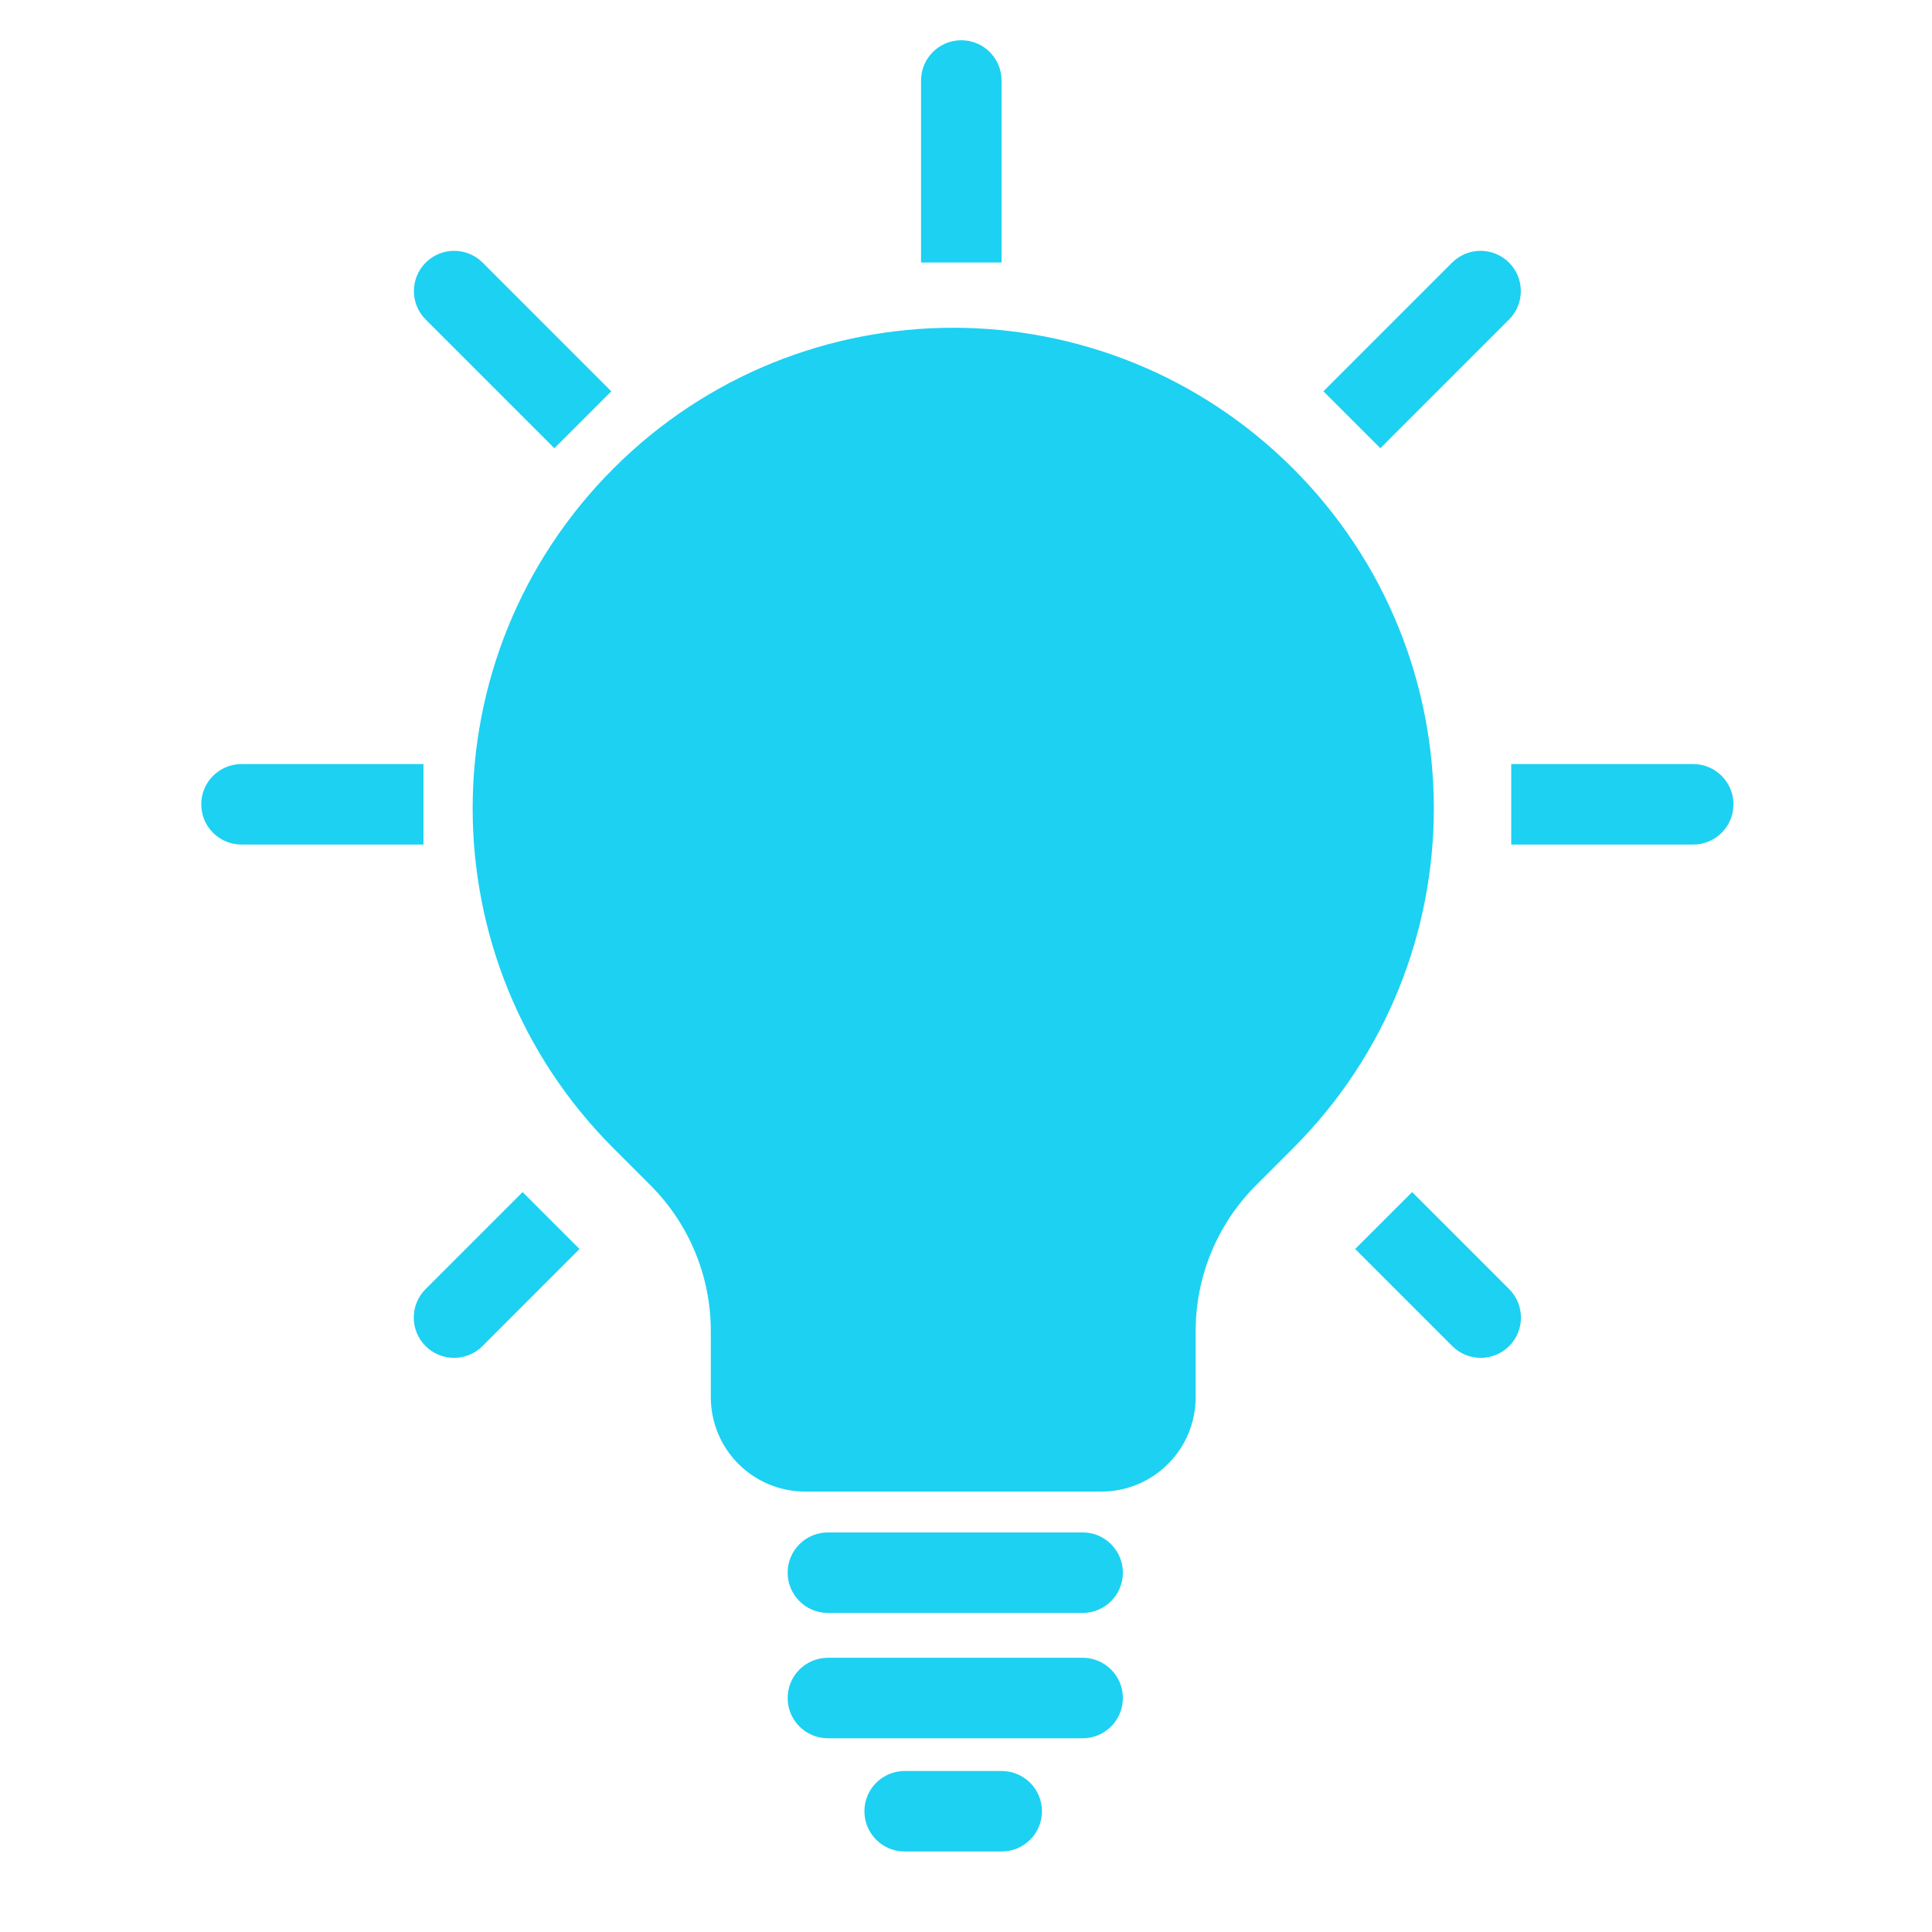
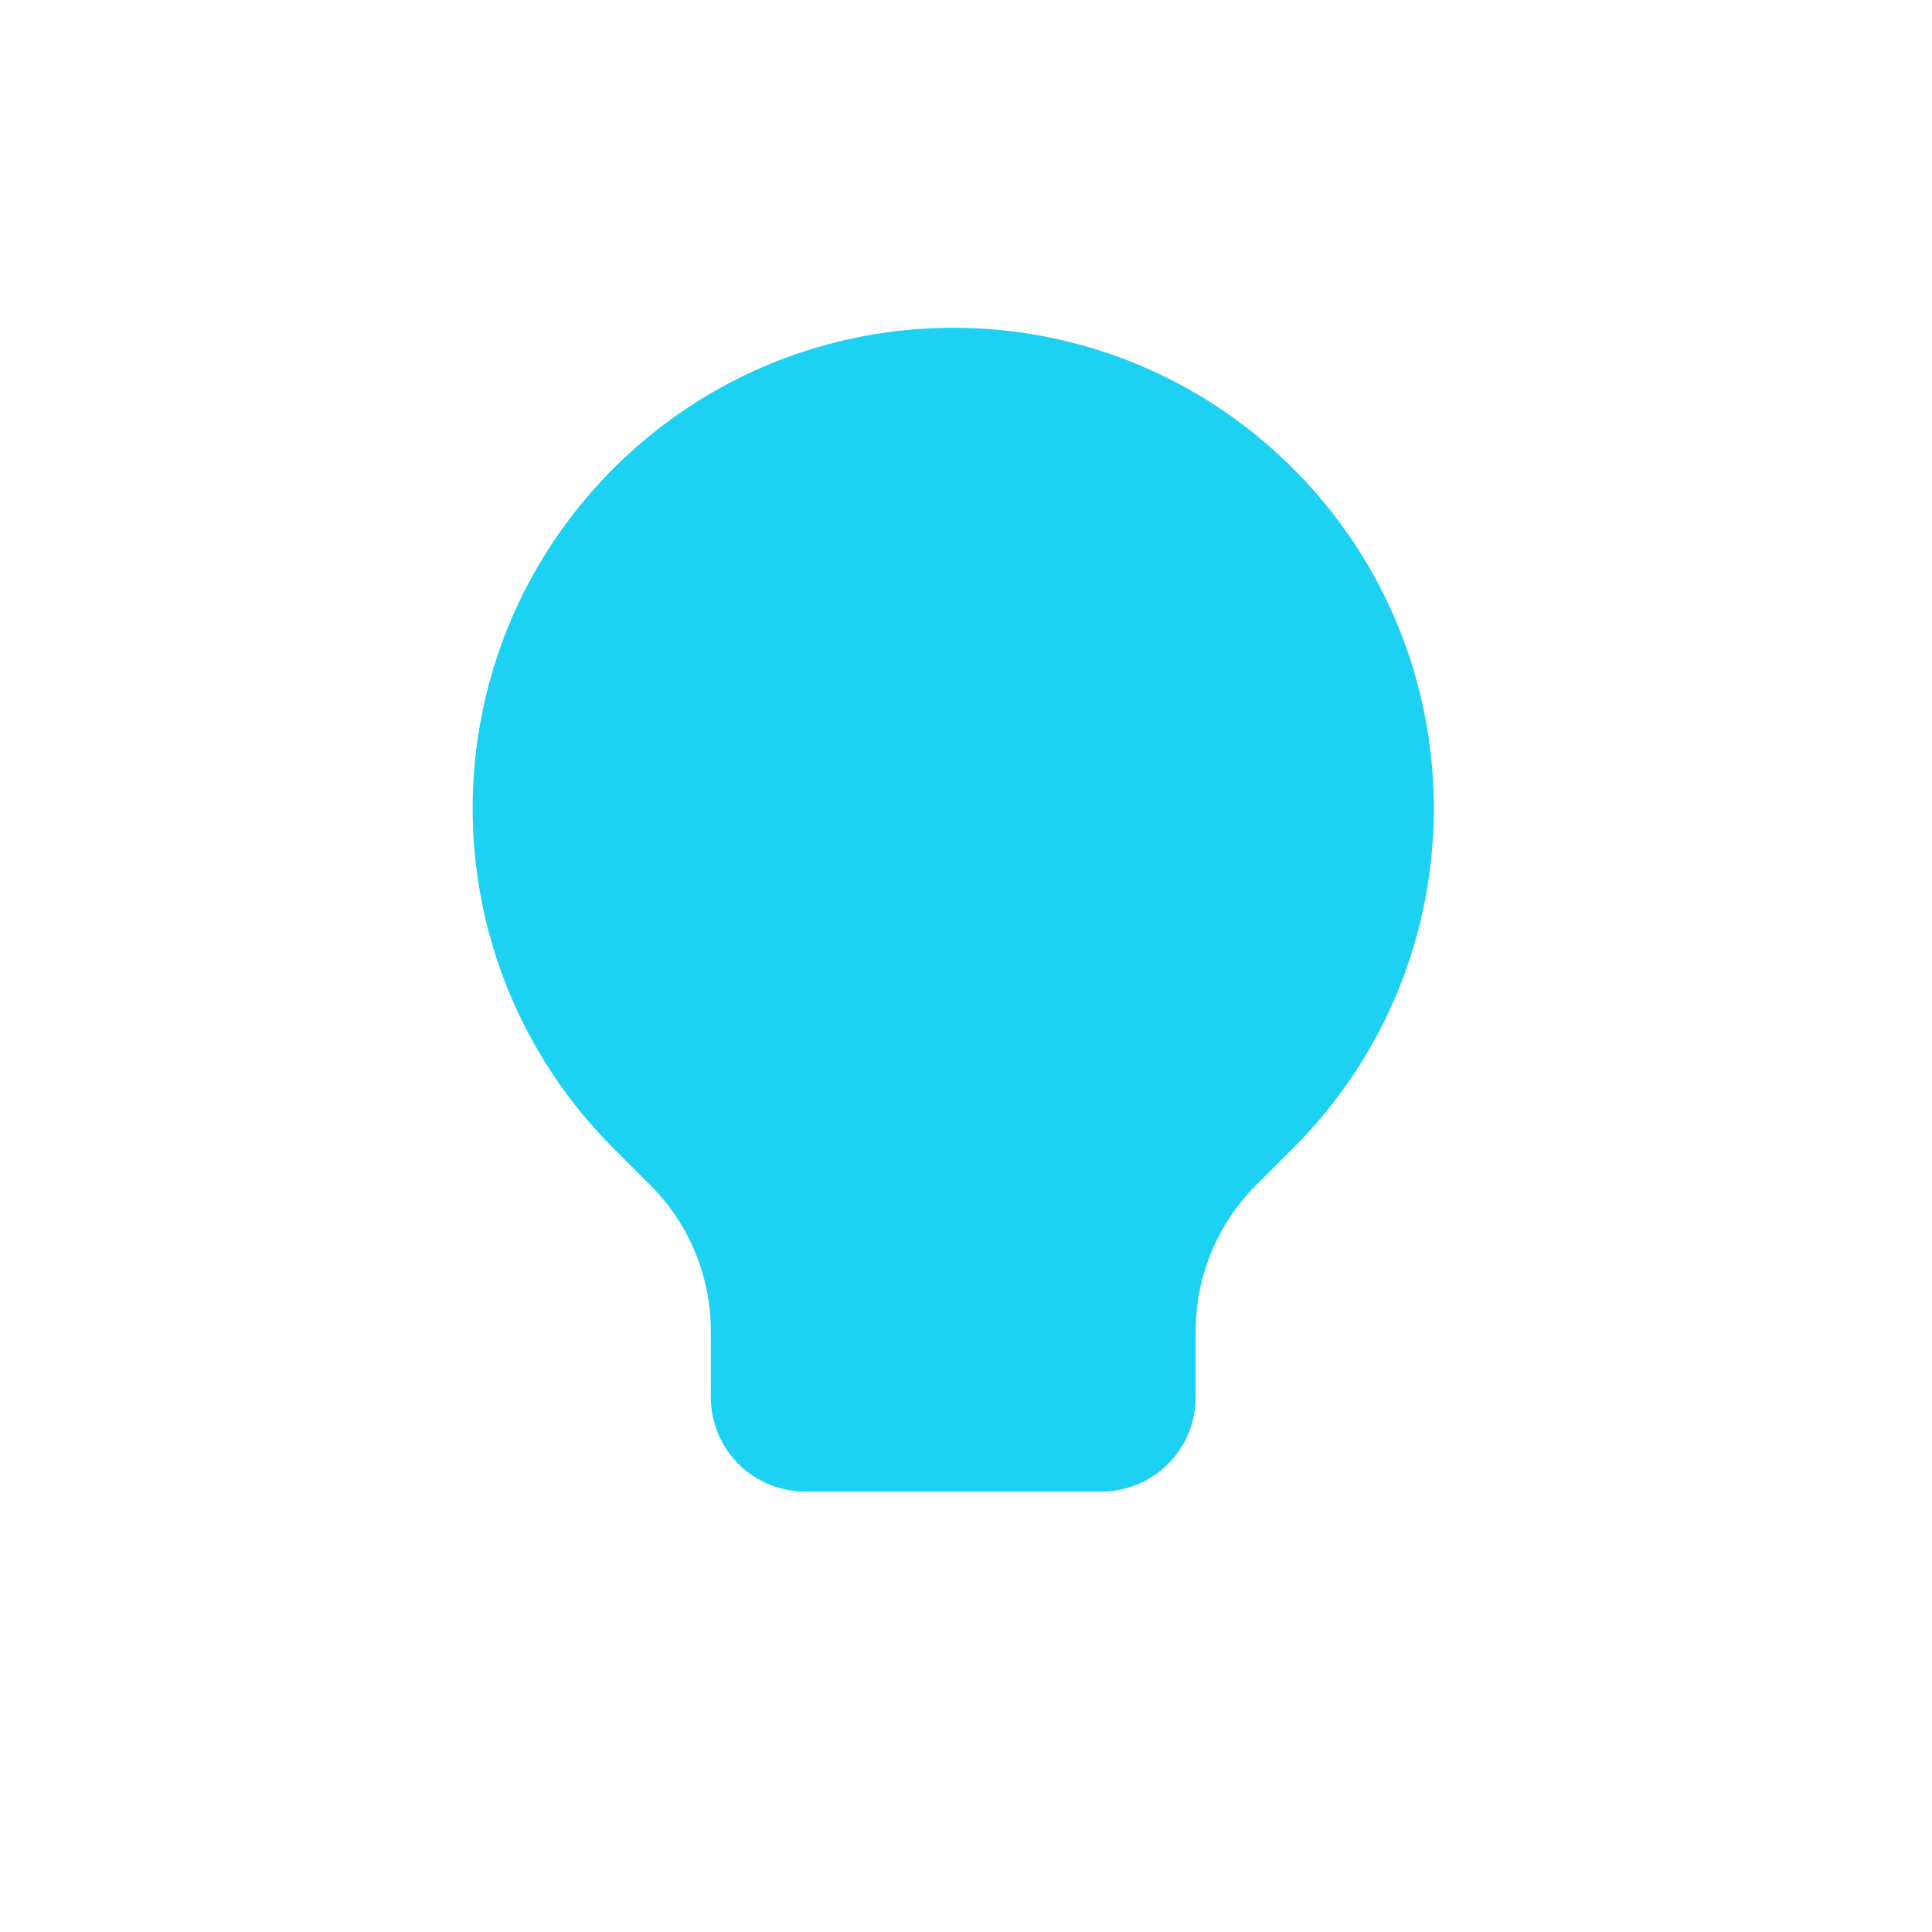
<svg xmlns="http://www.w3.org/2000/svg" width="48" height="48" viewBox="0 0 48 48" fill="none">
  <path d="M20.005 36.058H23.984H27.361C28.104 36.058 28.706 35.456 28.706 34.712V33.068C28.706 31.444 29.351 29.887 30.499 28.74L31.419 27.82C35.691 23.547 35.691 16.62 31.419 12.348C27.146 8.075 20.219 8.075 15.947 12.348C11.675 16.62 11.675 23.547 15.947 27.82L16.867 28.74C18.015 29.887 18.66 31.444 18.66 33.068V34.712C18.66 35.456 19.262 36.058 20.005 36.058Z" fill="#1CD1F2" stroke="#1CD1F2" stroke-width="2" />
-   <path d="M20.569 38.073C20.016 38.073 19.569 38.52 19.569 39.073C19.569 39.625 20.016 40.073 20.569 40.073V38.073ZM26.898 40.073C27.45 40.073 27.898 39.625 27.898 39.073C27.898 38.52 27.45 38.073 26.898 38.073V40.073ZM20.569 41.187C20.016 41.187 19.569 41.635 19.569 42.187C19.569 42.739 20.016 43.187 20.569 43.187V41.187ZM26.898 43.187C27.45 43.187 27.898 42.739 27.898 42.187C27.898 41.635 27.45 41.187 26.898 41.187V43.187ZM22.476 44C21.923 44 21.476 44.448 21.476 45C21.476 45.552 21.923 46 22.476 46V44ZM24.887 46C25.439 46 25.887 45.552 25.887 45C25.887 44.448 25.439 44 24.887 44V46ZM6 18.983C5.448 18.983 5 19.431 5 19.983C5 20.536 5.448 20.983 6 20.983V18.983ZM42.067 20.983C42.619 20.983 43.067 20.536 43.067 19.983C43.067 19.431 42.619 18.983 42.067 18.983V20.983ZM10.573 32.028C10.182 32.419 10.182 33.052 10.573 33.443C10.963 33.833 11.597 33.833 11.987 33.443L10.573 32.028ZM37.492 7.939C37.882 7.548 37.882 6.915 37.492 6.525C37.101 6.134 36.468 6.134 36.077 6.525L37.492 7.939ZM36.081 33.443C36.471 33.833 37.104 33.833 37.495 33.443C37.885 33.052 37.885 32.419 37.495 32.028L36.081 33.443ZM11.991 6.525C11.6 6.134 10.967 6.134 10.576 6.525C10.186 6.915 10.186 7.548 10.576 7.939L11.991 6.525ZM24.883 2C24.883 1.448 24.435 1 23.883 1C23.331 1 22.883 1.448 22.883 2H24.883ZM20.569 40.073H26.898V38.073H20.569V40.073ZM20.569 43.187H26.898V41.187H20.569V43.187ZM22.476 46H24.887V44H22.476V46ZM10.521 18.983H6V20.983H10.521V18.983ZM42.067 18.983H37.546V20.983H42.067V18.983ZM12.984 29.617L10.573 32.028L11.987 33.443L14.398 31.031L12.984 29.617ZM36.077 6.525L32.88 9.722L34.295 11.136L37.492 7.939L36.077 6.525ZM33.669 31.031L36.081 33.443L37.495 32.028L35.084 29.617L33.669 31.031ZM10.576 7.939L13.773 11.136L15.187 9.722L11.991 6.525L10.576 7.939ZM24.883 6.521V2H22.883V6.521H24.883Z" fill="#1CD1F2" />
</svg>